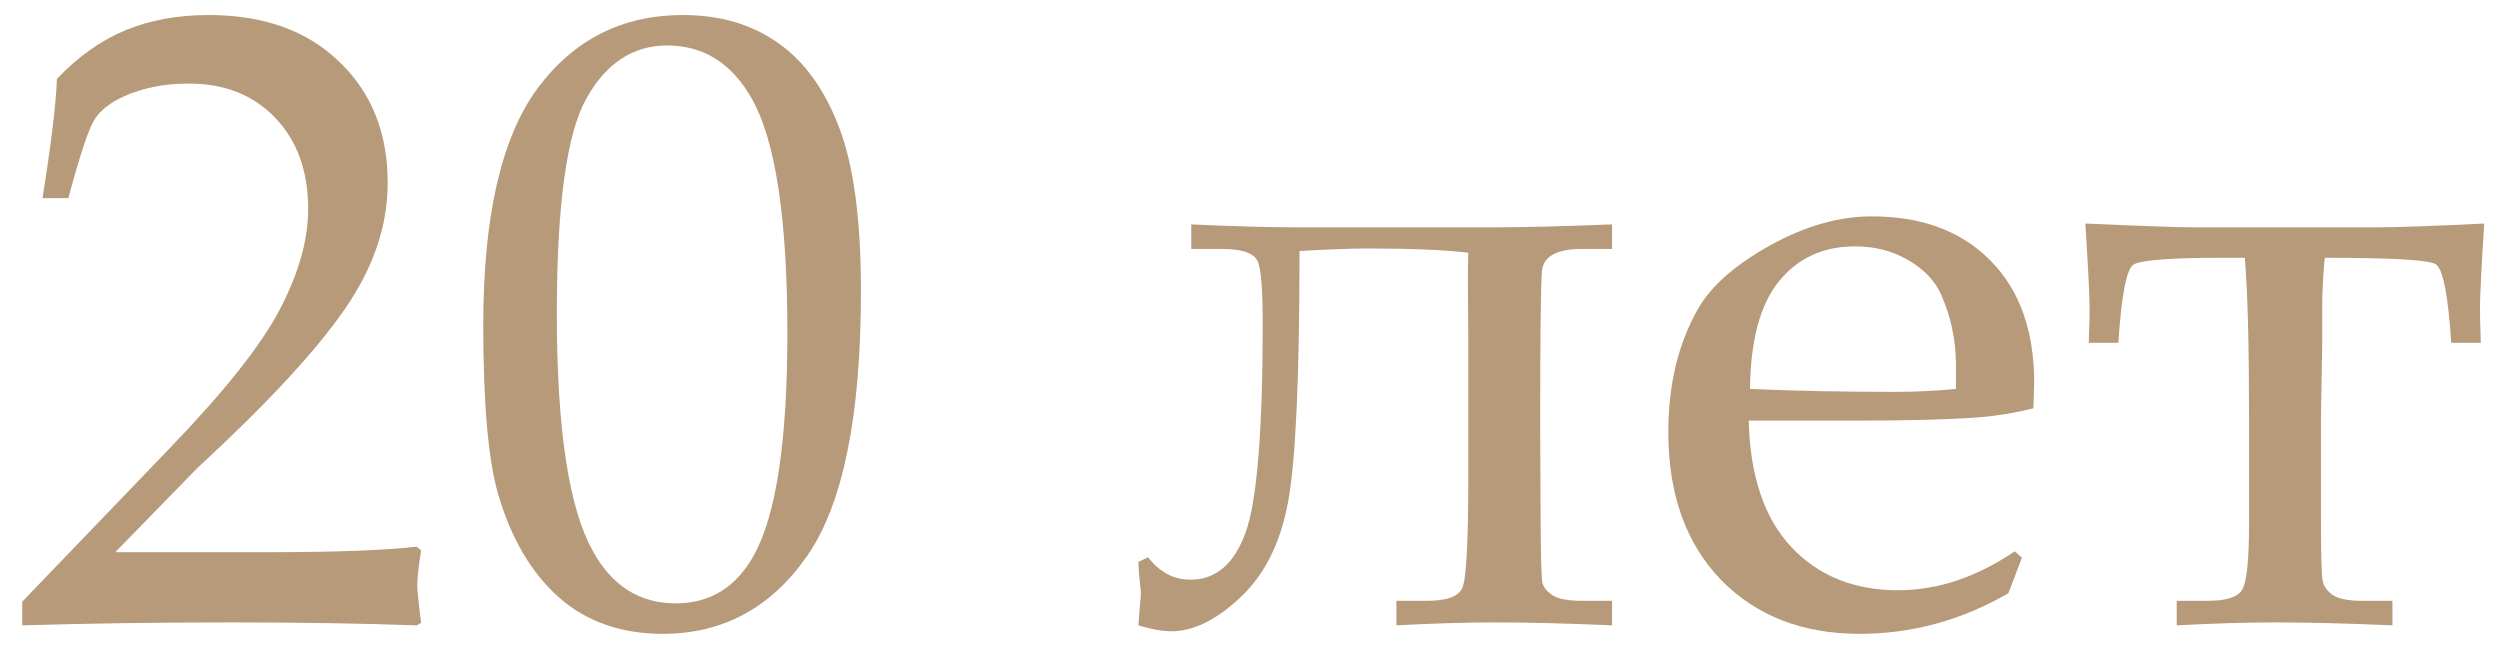
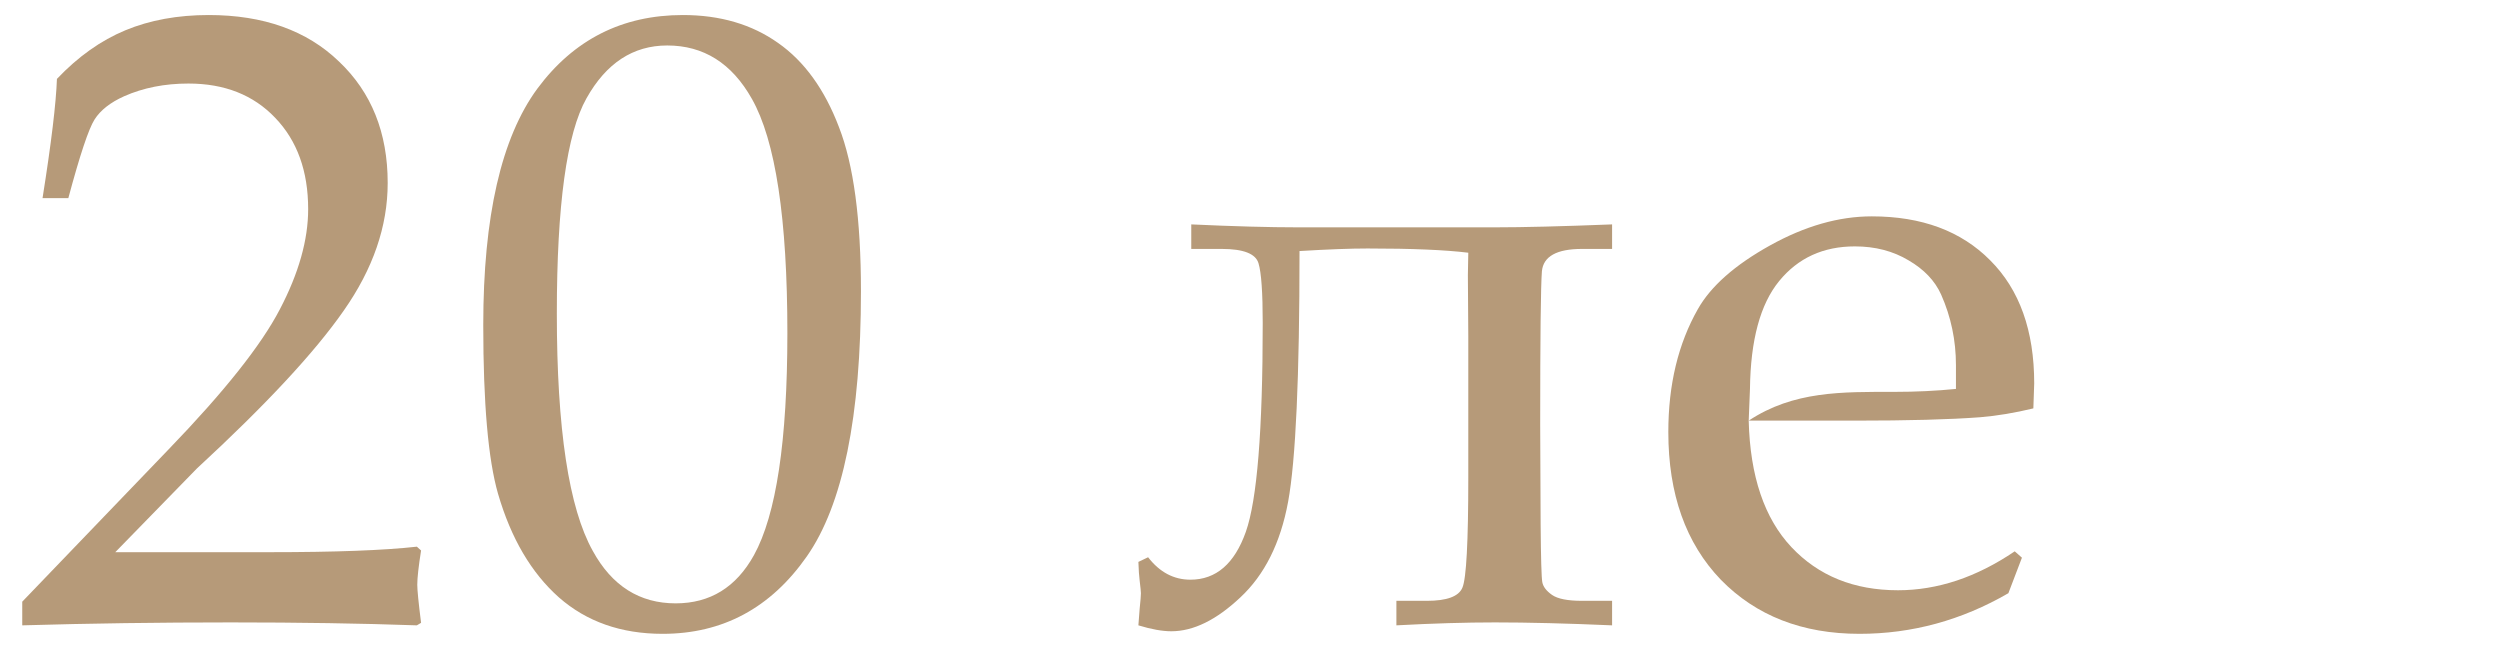
<svg xmlns="http://www.w3.org/2000/svg" width="79" height="21" viewBox="0 0 79 21" fill="none">
  <path d="M0.703 19.761V19.013L5.327 14.201C7.082 12.383 8.254 10.909 8.842 9.777C9.439 8.637 9.738 7.581 9.738 6.609C9.738 5.407 9.39 4.444 8.695 3.722C8.009 3.001 7.096 2.64 5.955 2.64C5.207 2.64 4.53 2.773 3.924 3.041C3.487 3.237 3.175 3.482 2.988 3.776C2.801 4.07 2.525 4.899 2.159 6.262H1.344C1.62 4.524 1.772 3.268 1.799 2.493C2.467 1.789 3.189 1.277 3.964 0.956C4.739 0.635 5.617 0.475 6.597 0.475C8.325 0.475 9.698 0.965 10.713 1.945C11.738 2.916 12.251 4.195 12.251 5.781C12.251 7.153 11.787 8.498 10.861 9.817C9.943 11.136 8.397 12.798 6.223 14.803L3.643 17.449H8.522C10.589 17.449 12.139 17.391 13.173 17.275L13.306 17.395C13.226 17.903 13.186 18.264 13.186 18.478C13.186 18.647 13.226 19.048 13.306 19.681L13.173 19.761C11.409 19.699 9.448 19.668 7.292 19.668C5.029 19.668 2.832 19.699 0.703 19.761Z" fill="#B69A79" />
  <path d="M15.271 10.272C15.271 6.841 15.841 4.351 16.981 2.8C18.131 1.25 19.663 0.475 21.579 0.475C22.755 0.475 23.758 0.769 24.587 1.357C25.415 1.936 26.057 2.822 26.511 4.016C26.974 5.202 27.206 6.93 27.206 9.202C27.206 13.159 26.636 15.952 25.495 17.583C24.355 19.213 22.836 20.029 20.938 20.029C19.628 20.029 18.536 19.645 17.663 18.879C16.79 18.104 16.148 17.012 15.738 15.604C15.427 14.526 15.271 12.749 15.271 10.272ZM17.596 9.911C17.596 13.555 17.975 16.055 18.732 17.409C19.338 18.514 20.212 19.066 21.352 19.066C22.439 19.066 23.263 18.558 23.825 17.543C24.529 16.268 24.881 13.929 24.881 10.526C24.881 6.908 24.506 4.44 23.758 3.121C23.125 1.998 22.234 1.437 21.085 1.437C20.006 1.437 19.156 1.994 18.532 3.108C17.908 4.213 17.596 6.48 17.596 9.911Z" fill="#B69A79" />
  <path d="M50.942 7.091V7.866H49.993C49.191 7.866 48.768 8.102 48.724 8.574C48.688 9.046 48.67 10.659 48.67 13.412L48.684 16.567C48.693 17.645 48.71 18.255 48.737 18.398C48.764 18.541 48.866 18.674 49.044 18.799C49.223 18.924 49.539 18.986 49.993 18.986H50.942V19.761C49.517 19.699 48.283 19.668 47.24 19.668C46.322 19.668 45.284 19.699 44.126 19.761V18.986H45.088C45.721 18.986 46.095 18.848 46.211 18.572C46.336 18.287 46.398 17.128 46.398 15.097V10.633L46.385 8.694L46.398 7.986C45.676 7.897 44.616 7.852 43.217 7.852C42.682 7.852 41.965 7.879 41.065 7.933C41.065 11.907 40.945 14.549 40.704 15.858C40.464 17.159 39.96 18.166 39.194 18.879C38.437 19.592 37.71 19.948 37.015 19.948C36.73 19.948 36.383 19.886 35.973 19.761L36.013 19.24C36.04 18.982 36.053 18.817 36.053 18.745C36.053 18.701 36.04 18.567 36.013 18.345C35.995 18.211 35.982 18.015 35.973 17.756L36.28 17.609C36.646 18.082 37.091 18.318 37.617 18.318C38.428 18.318 39.011 17.814 39.368 16.807C39.724 15.8 39.902 13.6 39.902 10.205C39.902 9.242 39.858 8.614 39.769 8.32C39.68 8.017 39.292 7.866 38.606 7.866H37.644V7.091C38.989 7.153 40.112 7.184 41.012 7.184H47.24C48.131 7.184 49.365 7.153 50.942 7.091Z" fill="#B69A79" />
-   <path d="M55.259 13.292C55.303 15.048 55.754 16.38 56.609 17.289C57.464 18.197 58.587 18.652 59.977 18.652C60.601 18.652 61.22 18.549 61.835 18.345C62.45 18.14 63.06 17.832 63.666 17.422L63.893 17.623L63.465 18.745C62.726 19.173 61.964 19.494 61.18 19.708C60.396 19.922 59.59 20.029 58.761 20.029C56.952 20.029 55.491 19.458 54.377 18.318C53.272 17.168 52.719 15.613 52.719 13.653C52.719 12.156 53.031 10.86 53.655 9.764C54.065 9.042 54.822 8.374 55.927 7.759C57.032 7.144 58.106 6.837 59.148 6.837C60.725 6.837 61.973 7.3 62.891 8.227C63.818 9.153 64.281 10.45 64.281 12.116L64.254 12.905C63.666 13.047 63.105 13.141 62.57 13.185C61.617 13.257 60.293 13.292 58.6 13.292H55.259ZM55.299 12.29C56.68 12.352 58.204 12.383 59.87 12.383C60.538 12.383 61.184 12.352 61.808 12.29V11.541C61.808 10.757 61.652 10.013 61.34 9.309C61.144 8.873 60.801 8.512 60.311 8.227C59.821 7.933 59.255 7.786 58.614 7.786C57.616 7.786 56.818 8.151 56.221 8.882C55.624 9.612 55.317 10.748 55.299 12.29Z" fill="#B69A79" />
-   <path d="M66.94 10.833H66.004C66.022 10.379 66.031 10.004 66.031 9.71C66.031 9.363 65.987 8.481 65.897 7.064C67.706 7.144 68.847 7.184 69.319 7.184H75.08C75.739 7.184 76.88 7.144 78.501 7.064C78.412 8.481 78.368 9.363 78.368 9.71C78.368 10.004 78.376 10.379 78.394 10.833H77.459C77.361 9.309 77.196 8.481 76.964 8.347C76.742 8.213 75.574 8.146 73.462 8.146C73.409 8.699 73.382 9.225 73.382 9.724V10.9L73.342 13.199V16.313C73.342 17.48 73.36 18.157 73.396 18.345C73.431 18.532 73.543 18.688 73.73 18.812C73.917 18.928 74.224 18.986 74.652 18.986H75.601V19.761C74.175 19.699 72.941 19.668 71.899 19.668C70.99 19.668 69.952 19.699 68.784 19.761V18.986H69.747C70.335 18.986 70.7 18.875 70.843 18.652C70.994 18.42 71.07 17.716 71.07 16.54V13.199C71.07 10.855 71.025 9.171 70.936 8.146H70.255C68.588 8.146 67.644 8.218 67.421 8.36C67.198 8.494 67.038 9.318 66.94 10.833Z" fill="#B69A79" />
+   <path d="M55.259 13.292C55.303 15.048 55.754 16.38 56.609 17.289C57.464 18.197 58.587 18.652 59.977 18.652C60.601 18.652 61.22 18.549 61.835 18.345C62.45 18.14 63.06 17.832 63.666 17.422L63.893 17.623L63.465 18.745C62.726 19.173 61.964 19.494 61.18 19.708C60.396 19.922 59.59 20.029 58.761 20.029C56.952 20.029 55.491 19.458 54.377 18.318C53.272 17.168 52.719 15.613 52.719 13.653C52.719 12.156 53.031 10.86 53.655 9.764C54.065 9.042 54.822 8.374 55.927 7.759C57.032 7.144 58.106 6.837 59.148 6.837C60.725 6.837 61.973 7.3 62.891 8.227C63.818 9.153 64.281 10.45 64.281 12.116L64.254 12.905C63.666 13.047 63.105 13.141 62.57 13.185C61.617 13.257 60.293 13.292 58.6 13.292H55.259ZC56.68 12.352 58.204 12.383 59.87 12.383C60.538 12.383 61.184 12.352 61.808 12.29V11.541C61.808 10.757 61.652 10.013 61.34 9.309C61.144 8.873 60.801 8.512 60.311 8.227C59.821 7.933 59.255 7.786 58.614 7.786C57.616 7.786 56.818 8.151 56.221 8.882C55.624 9.612 55.317 10.748 55.299 12.29Z" fill="#B69A79" />
</svg>